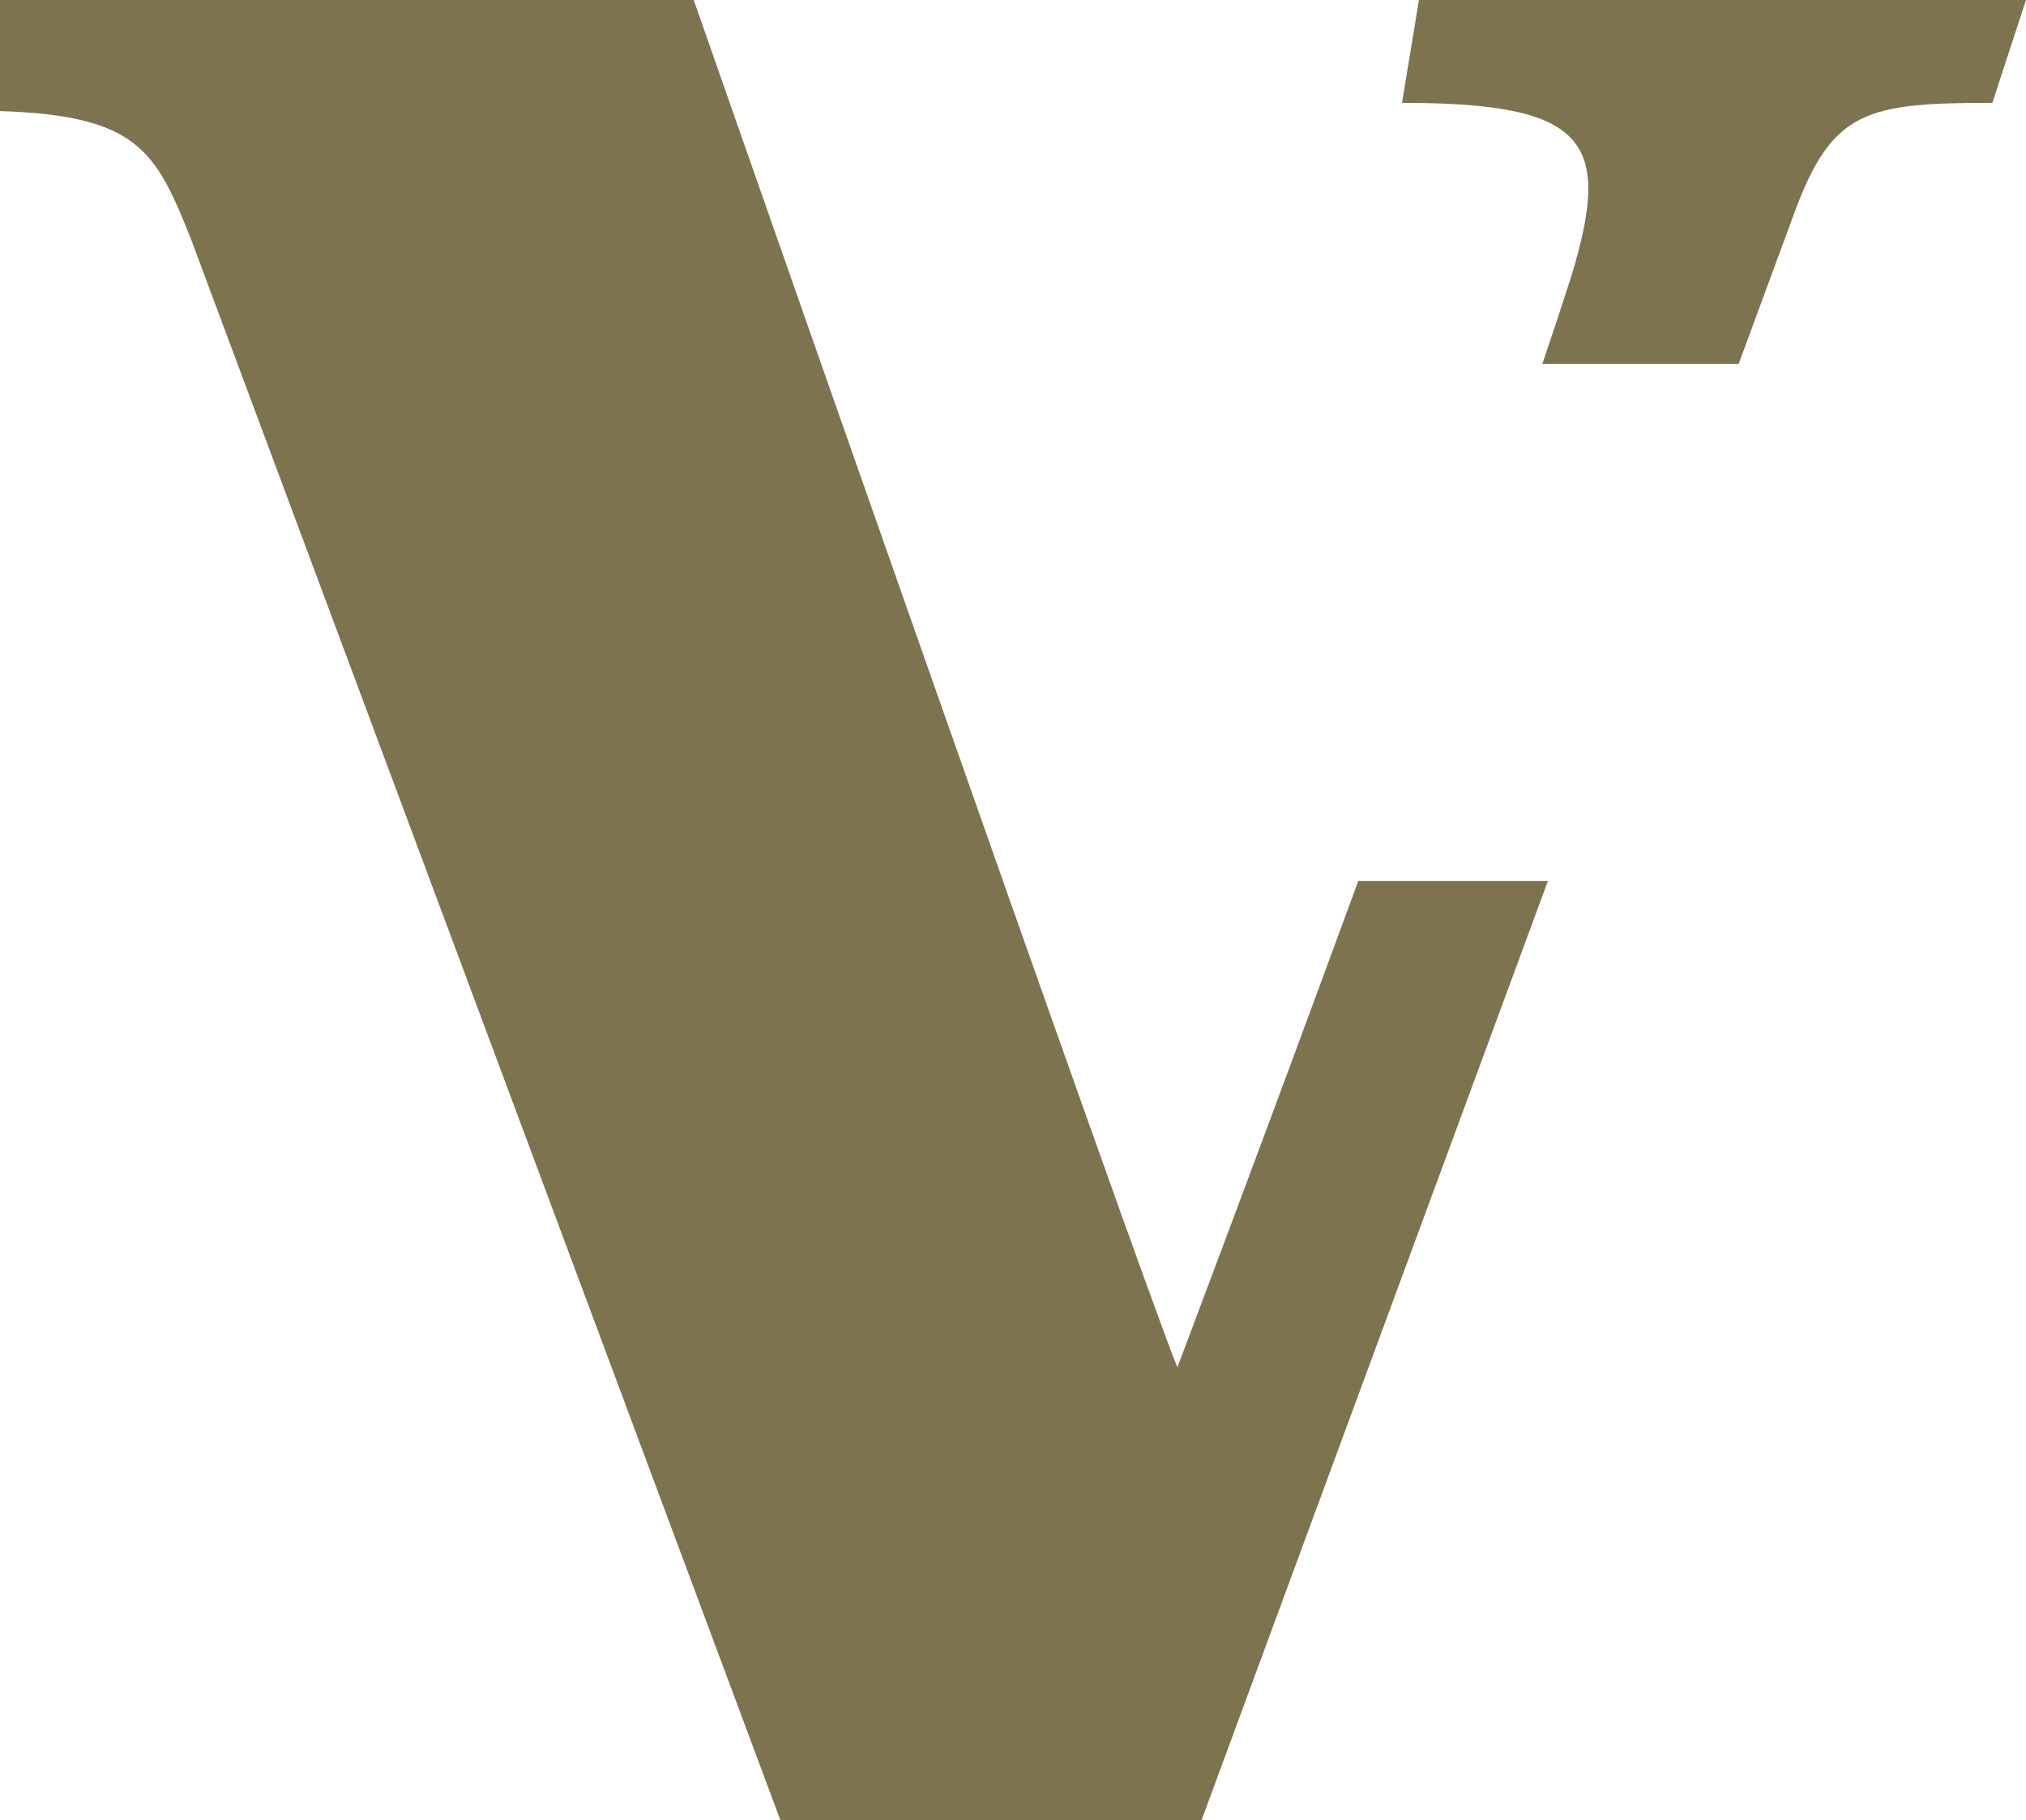
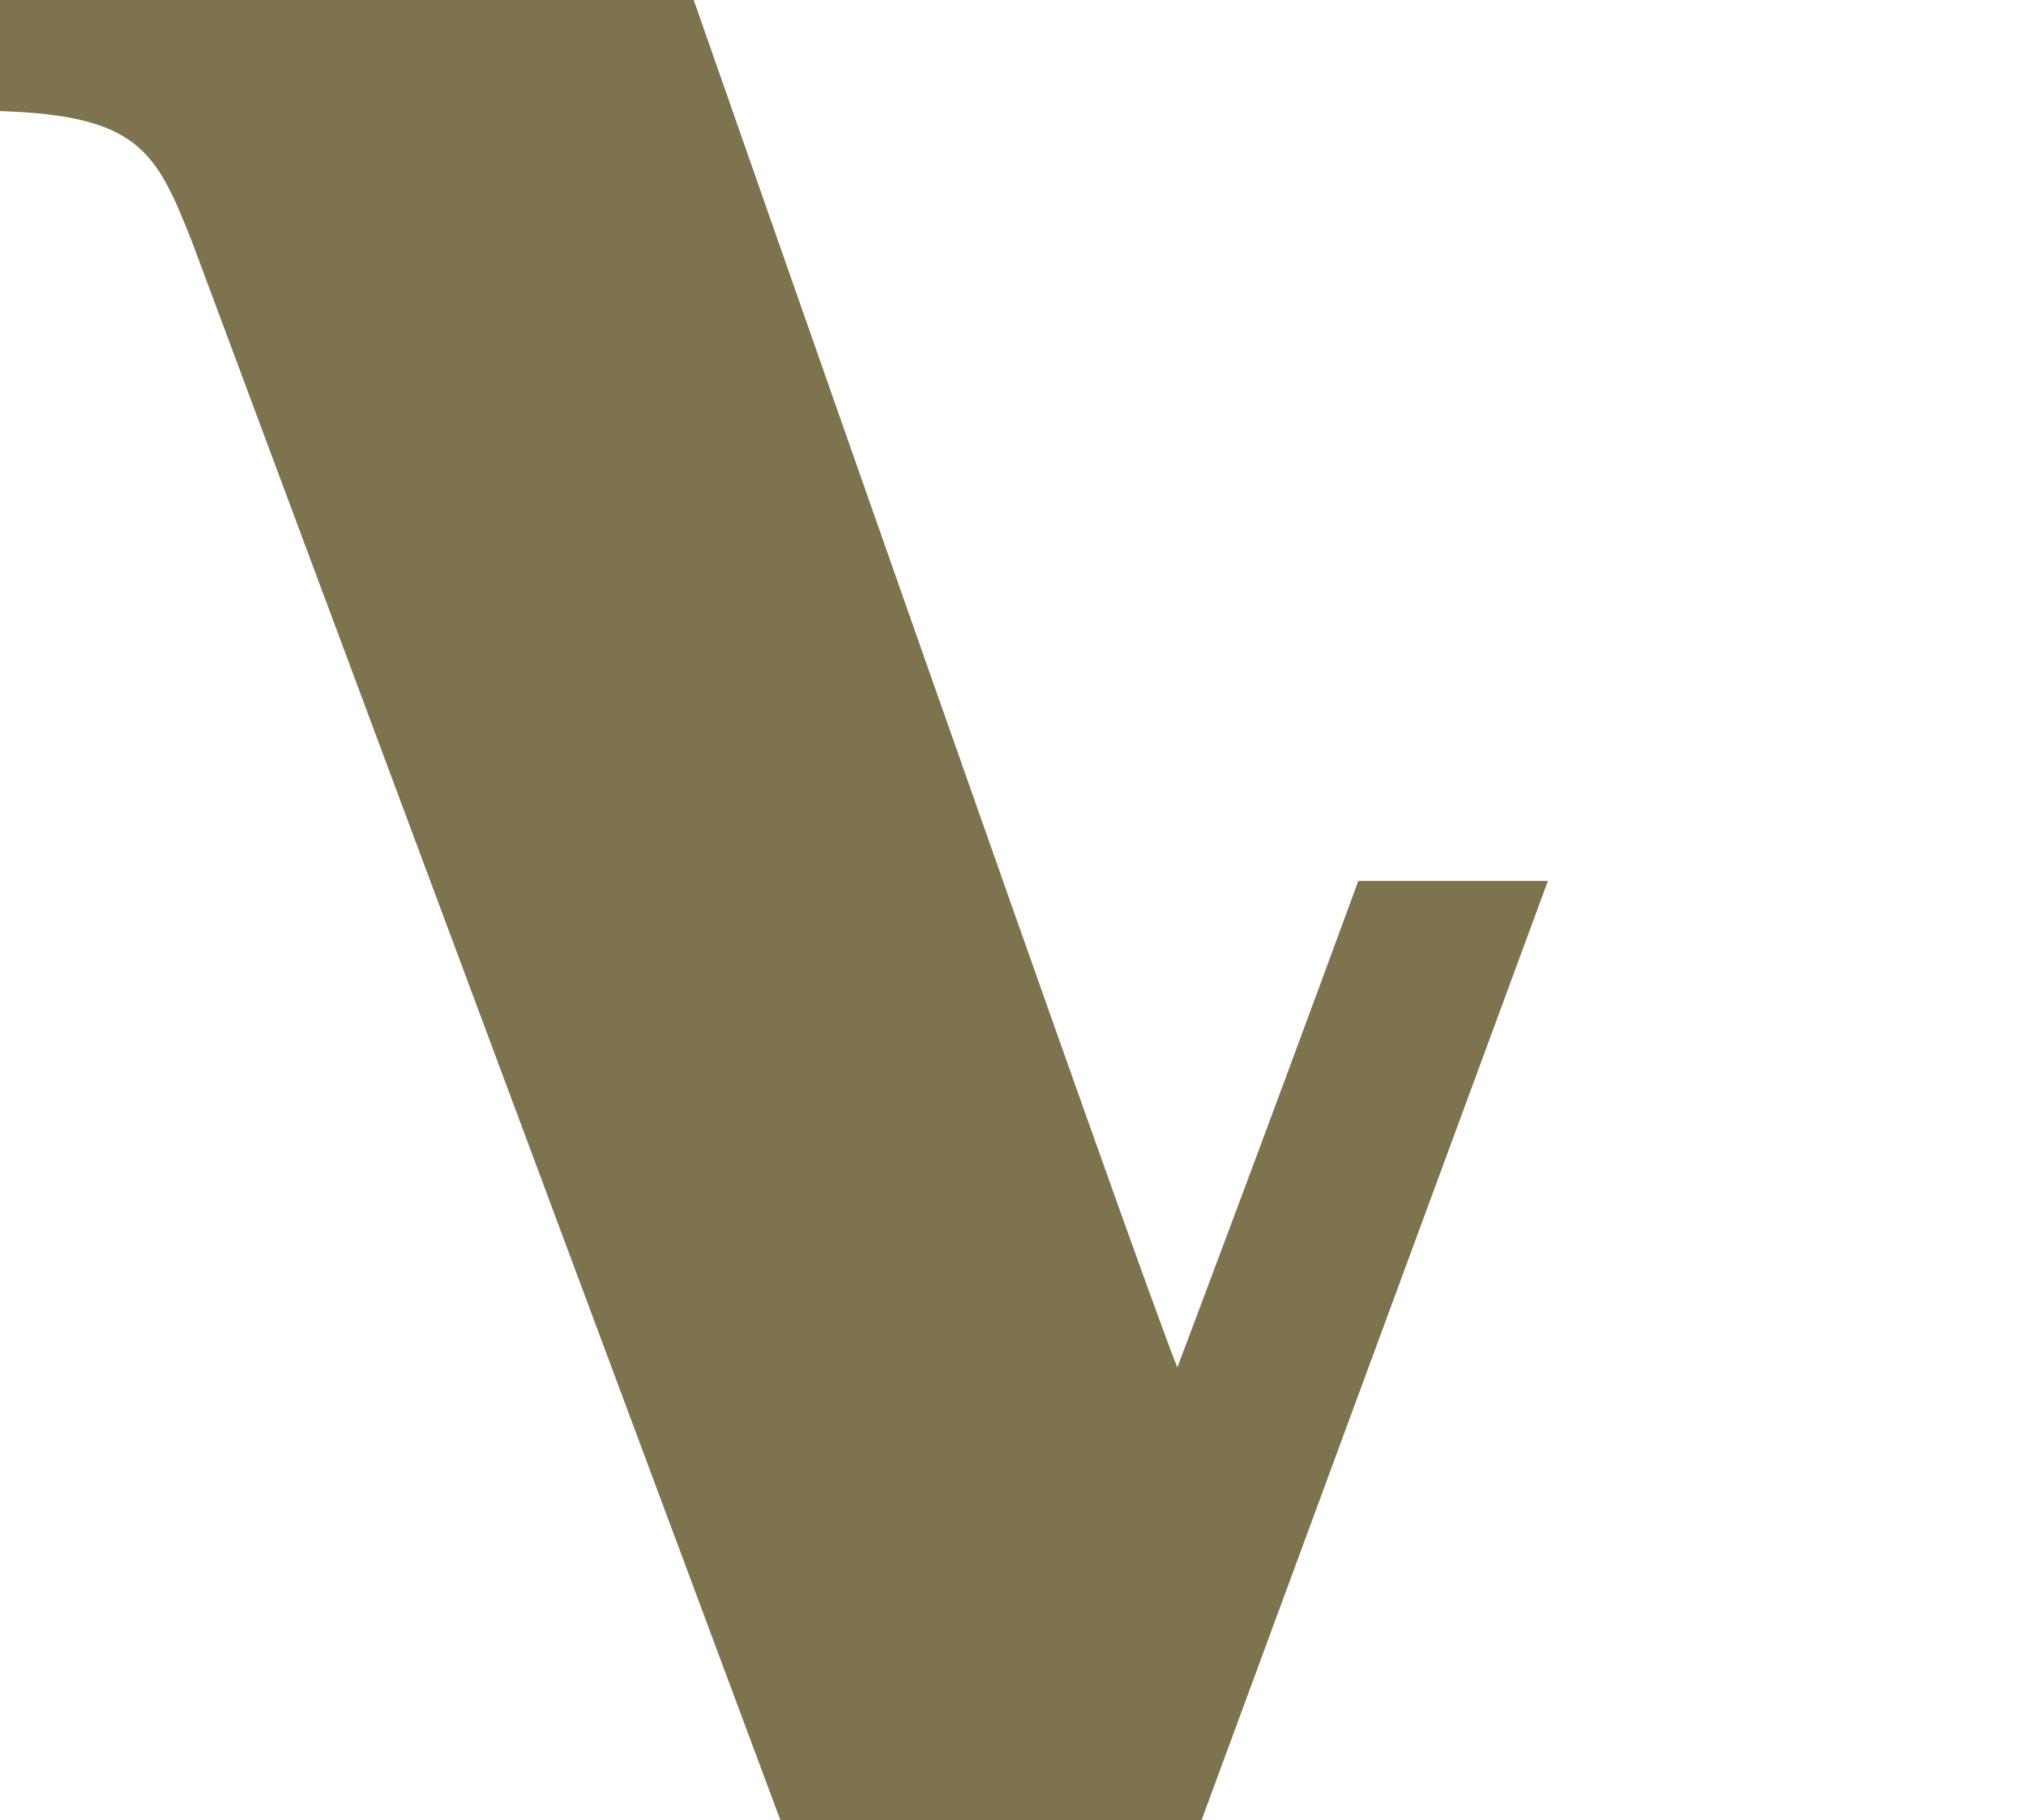
<svg xmlns="http://www.w3.org/2000/svg" width="90.604" height="81.415" viewBox="0 0 90.604 81.415">
  <g id="Group_1430" data-name="Group 1430" transform="translate(234 -5482.5)">
    <g id="Group_1429" data-name="Group 1429" transform="translate(-171.301 5482.5)">
-       <path id="Path_3524" data-name="Path 3524" d="M12.275,0H-14.873l-.757,4.6c8.3,0,9.428,1.7,7.545,7.838-.373,1.162-.8,2.457-1.268,3.835H-.574L1.907,9.544C3.6,4.94,5.114,4.6,10.77,4.6Z" transform="translate(15.63)" fill="#7d734f" />
-     </g>
+       </g>
    <path id="Path_3538" data-name="Path 3538" d="M26.72,17.331c-4.253,11.6-8.091,21.754-8.091,21.754C17.121,35.5-3-22.068-3-22.068H-34.024V-17.1c6.206.2,6.977,1.8,8.559,5.772L.879,59.347H19.707L35.2,17.331Z" transform="translate(-199.976 5504.568)" fill="#7d734f" />
  </g>
</svg>